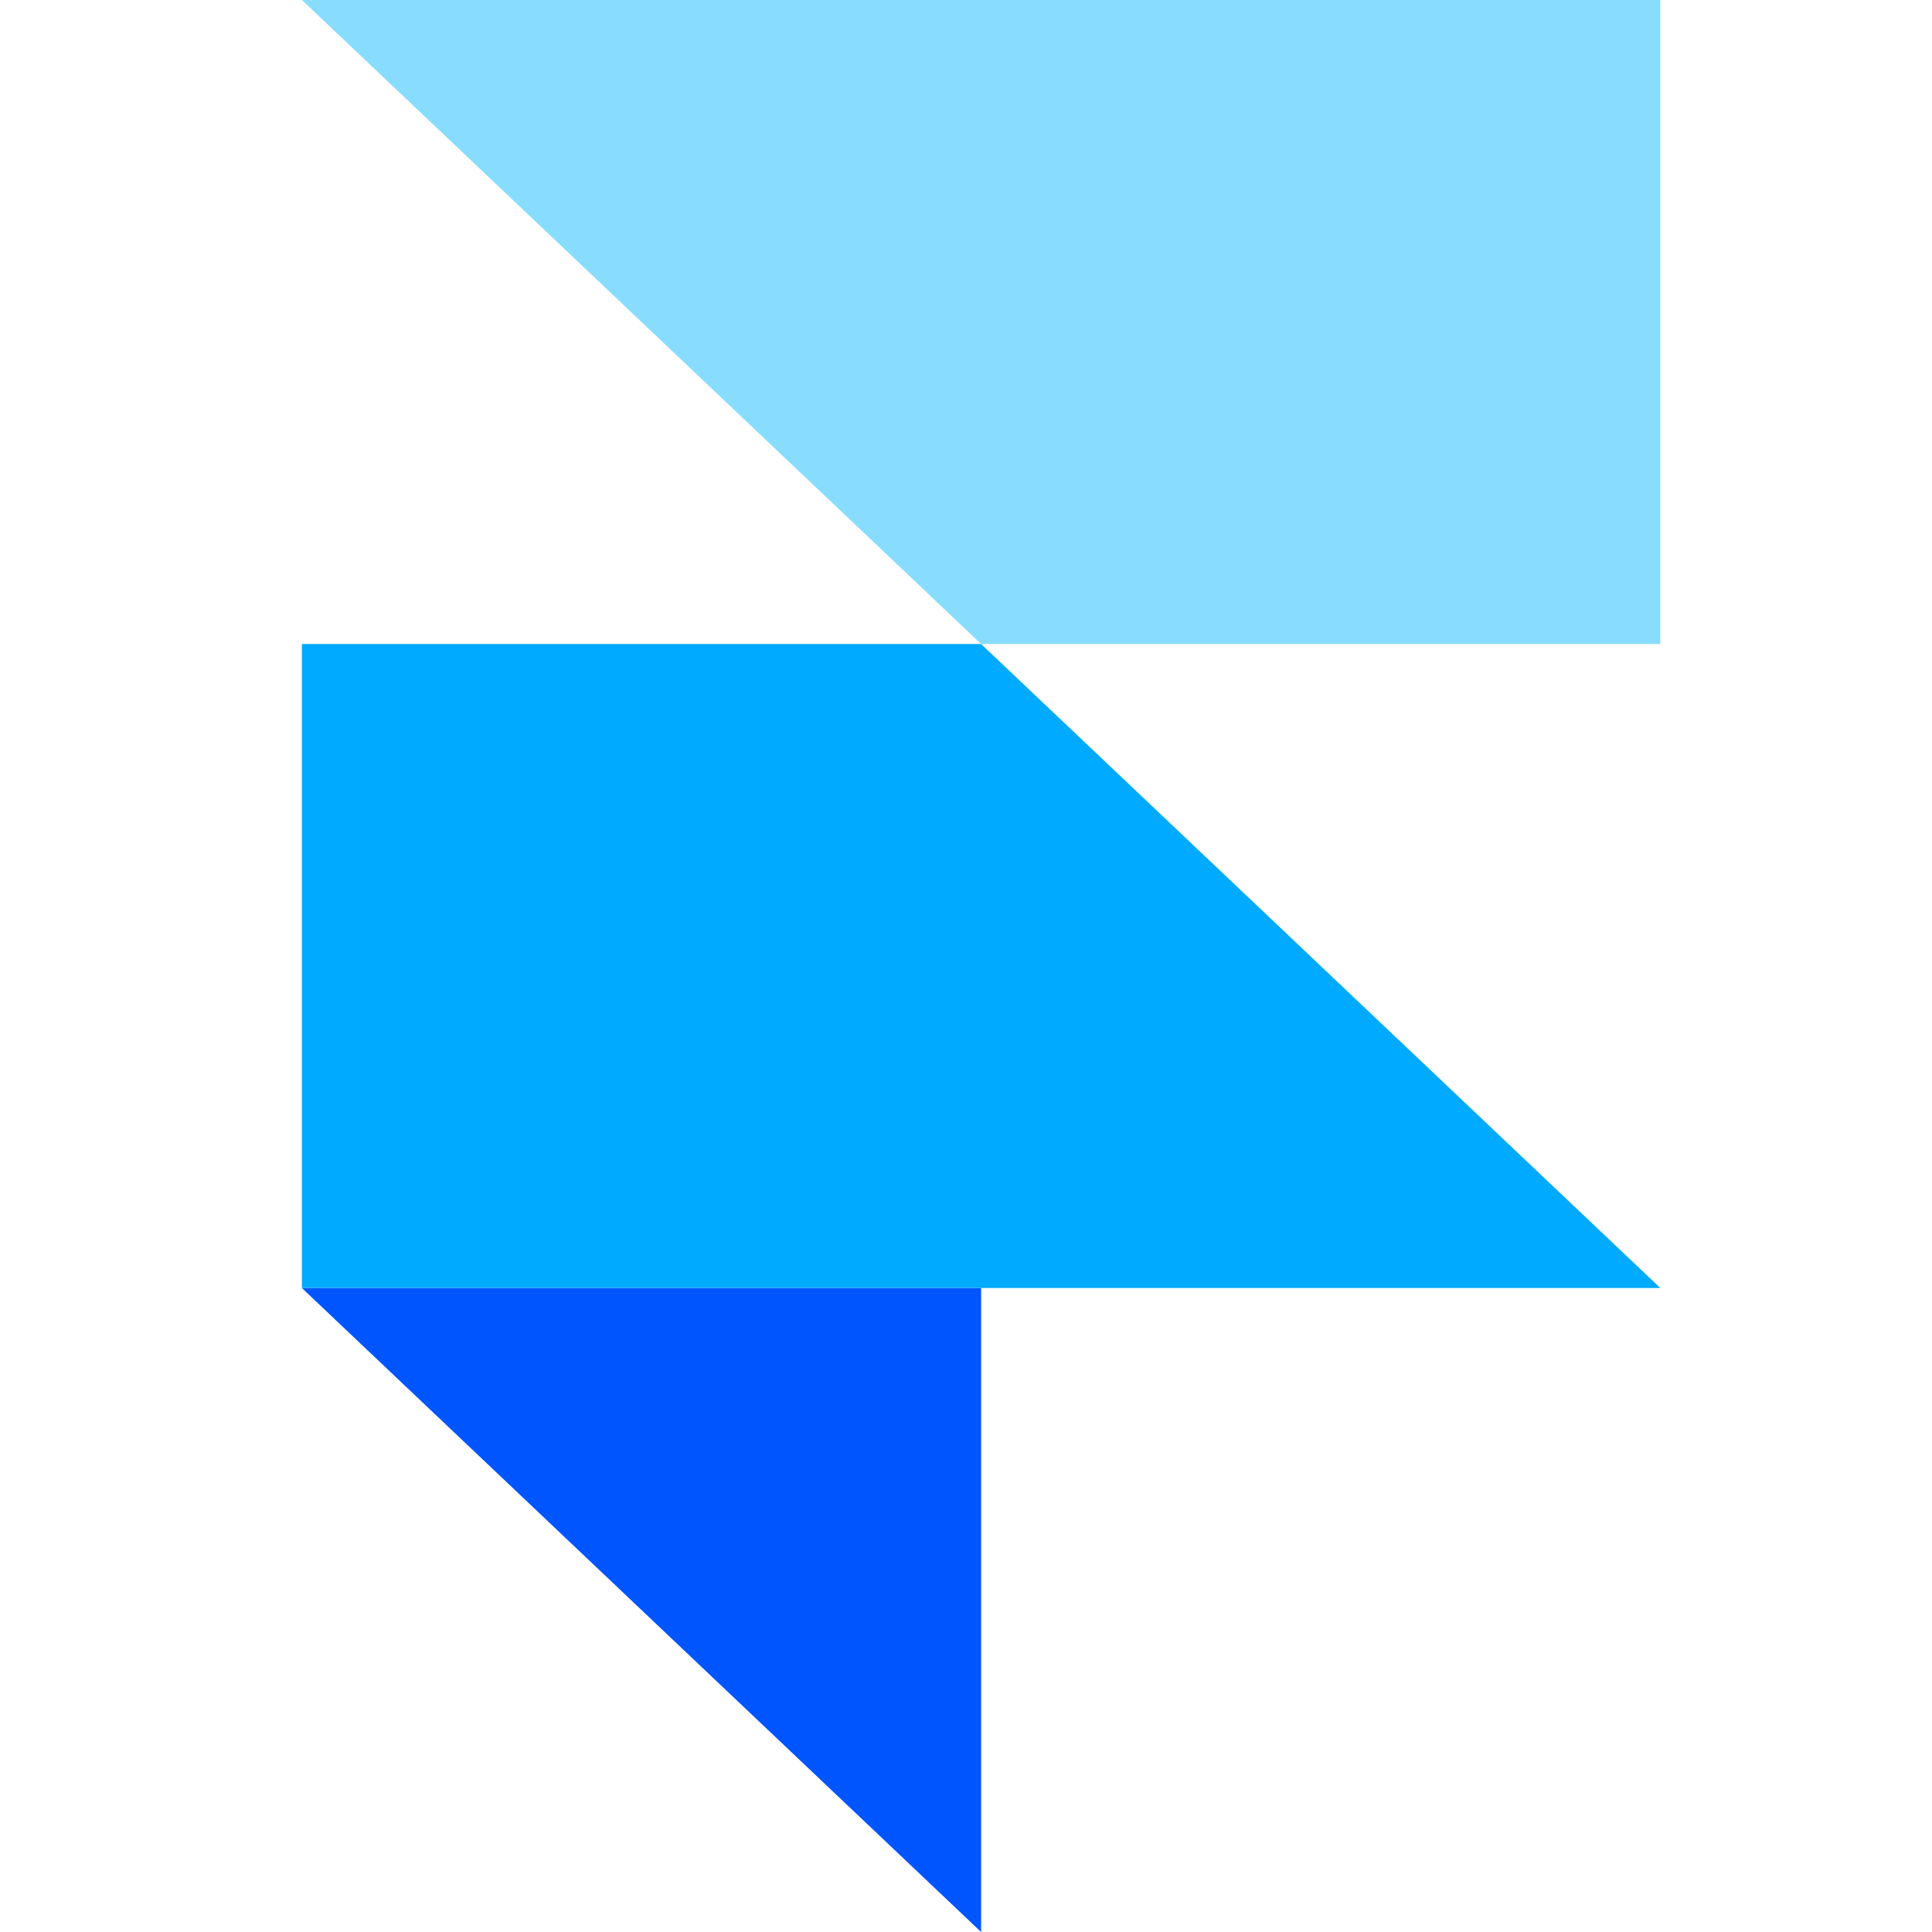
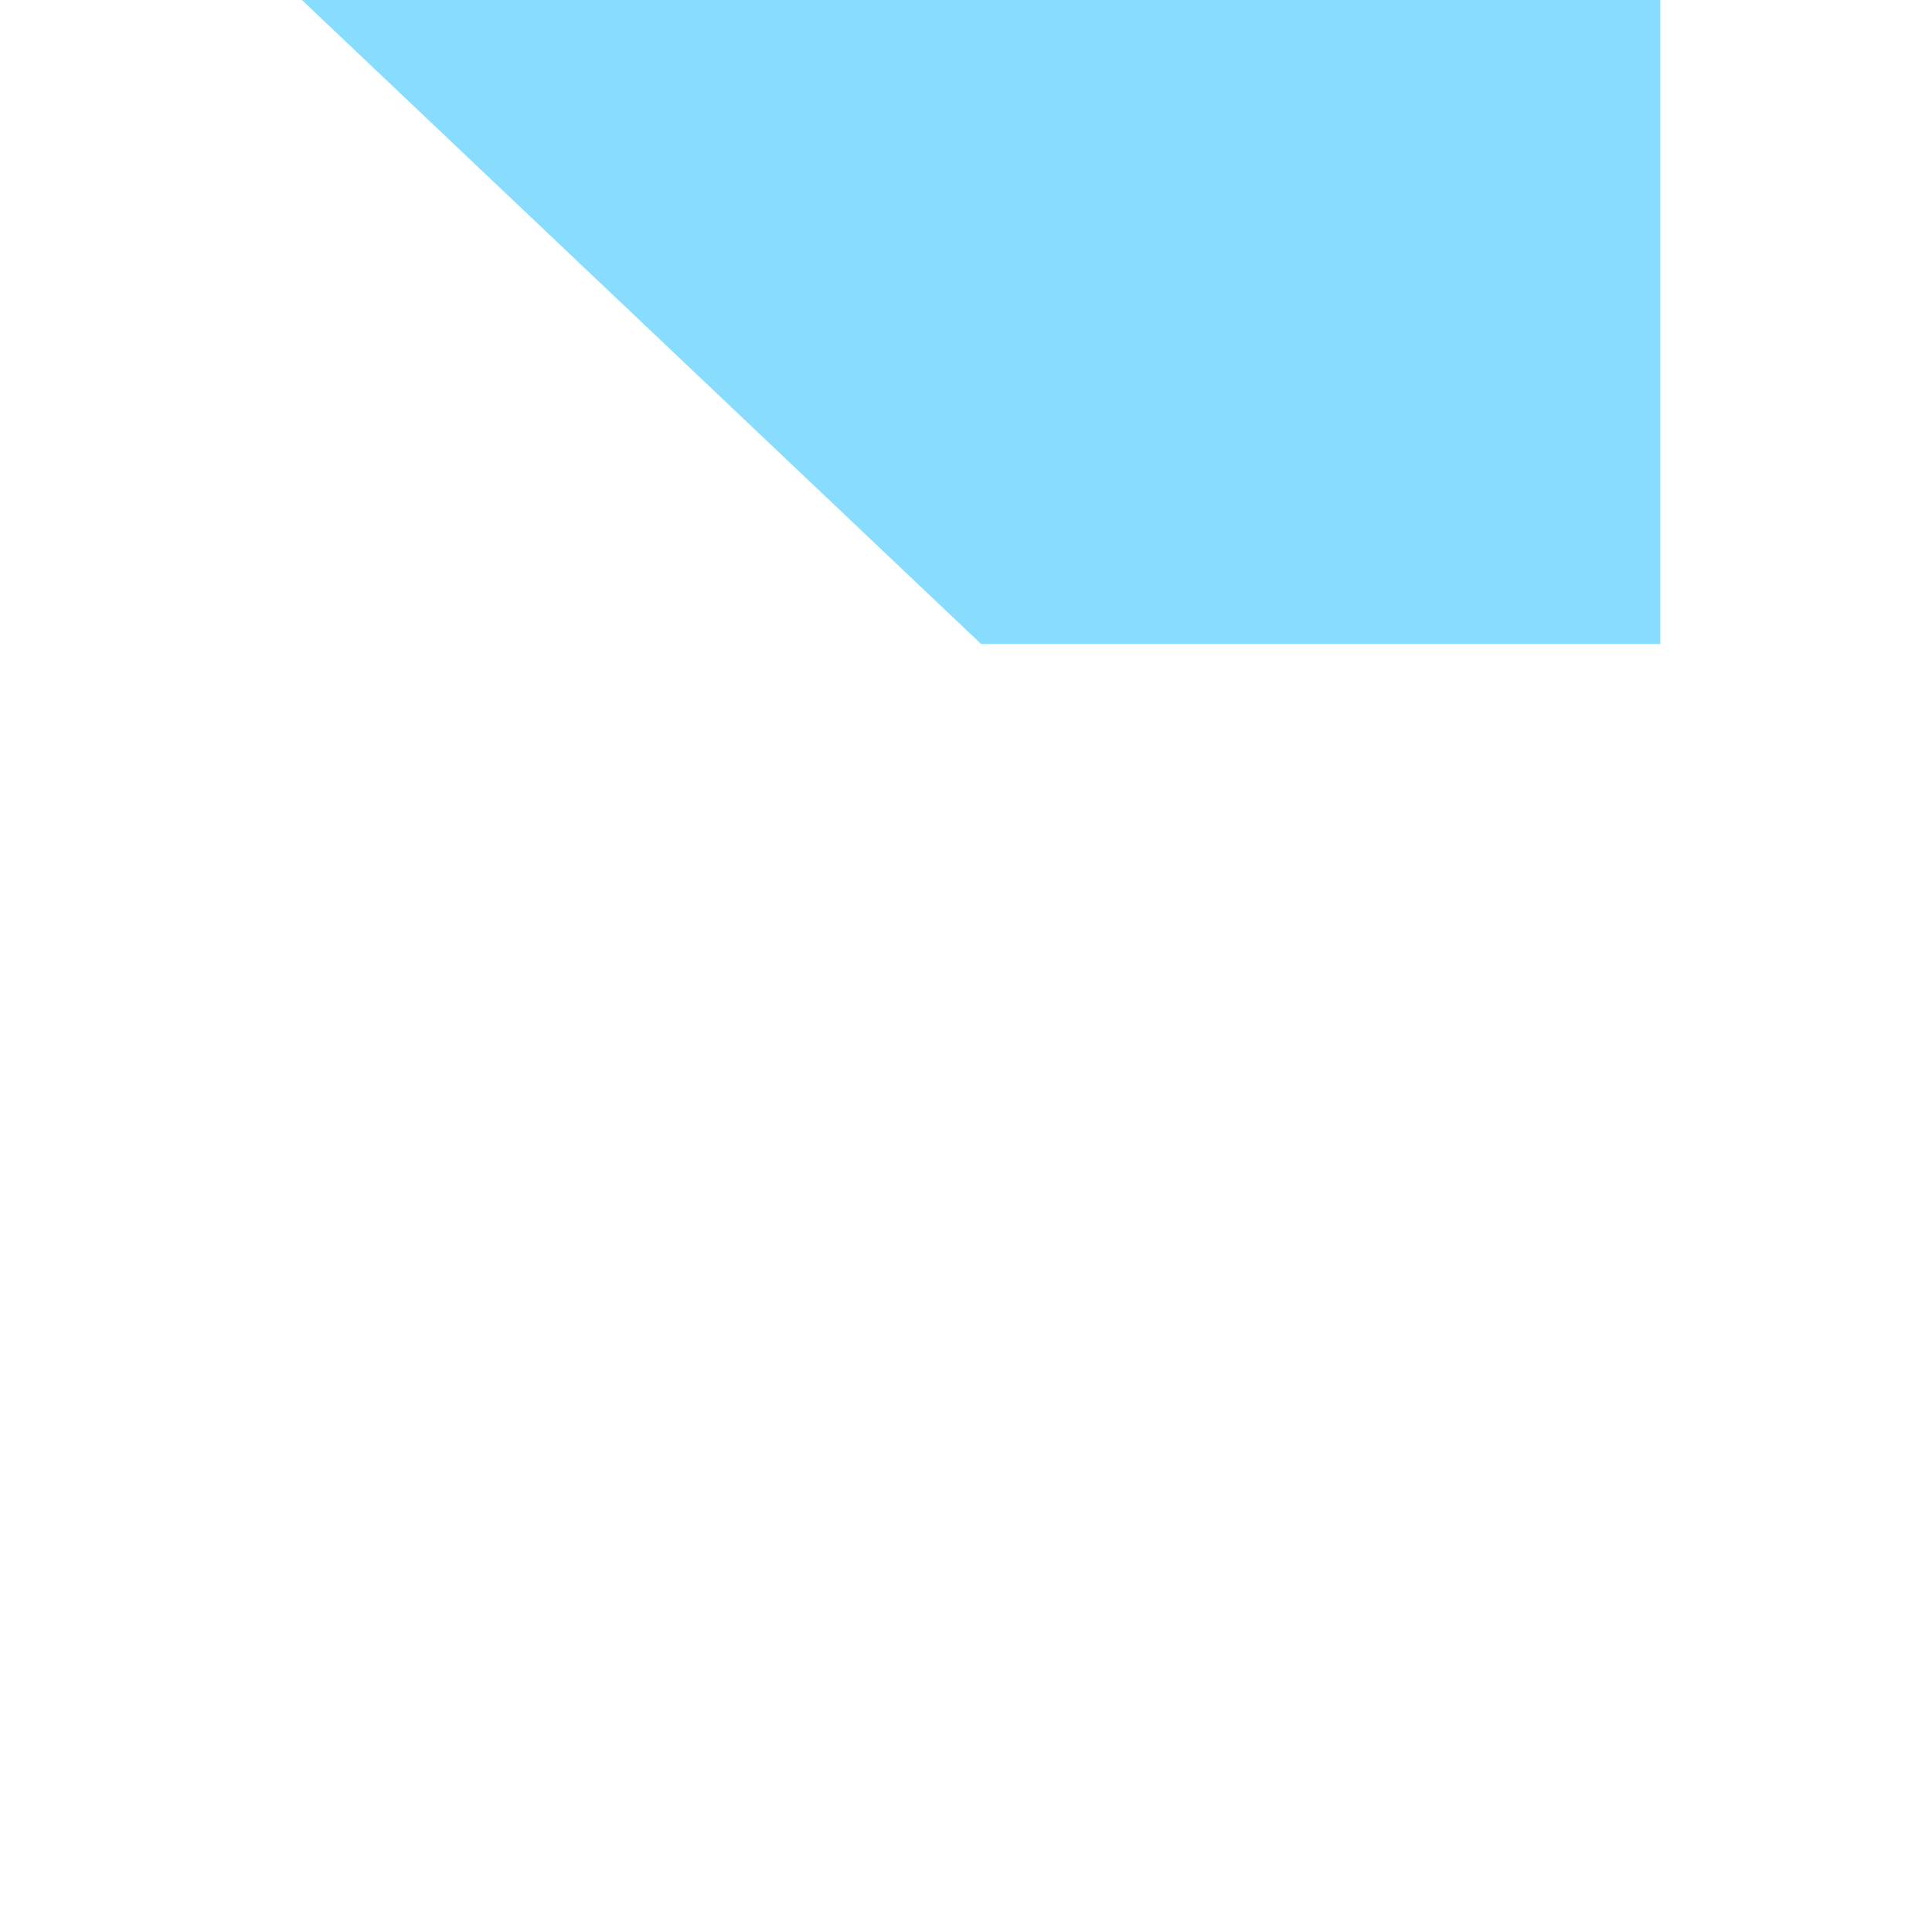
<svg xmlns="http://www.w3.org/2000/svg" width="64" height="64" viewBox="0 0 64 64" fill="none">
-   <path fill-rule="evenodd" clip-rule="evenodd" d="M10 42.667H32.5V64L10 42.667Z" fill="#0055FF" />
-   <path d="M32.5 21.333H10V42.666H55L32.5 21.333Z" fill="#00AAFF" />
+   <path fill-rule="evenodd" clip-rule="evenodd" d="M10 42.667V64L10 42.667Z" fill="#0055FF" />
  <path d="M10 0L32.5 21.333H55V0H10Z" fill="#88DDFF" />
</svg>